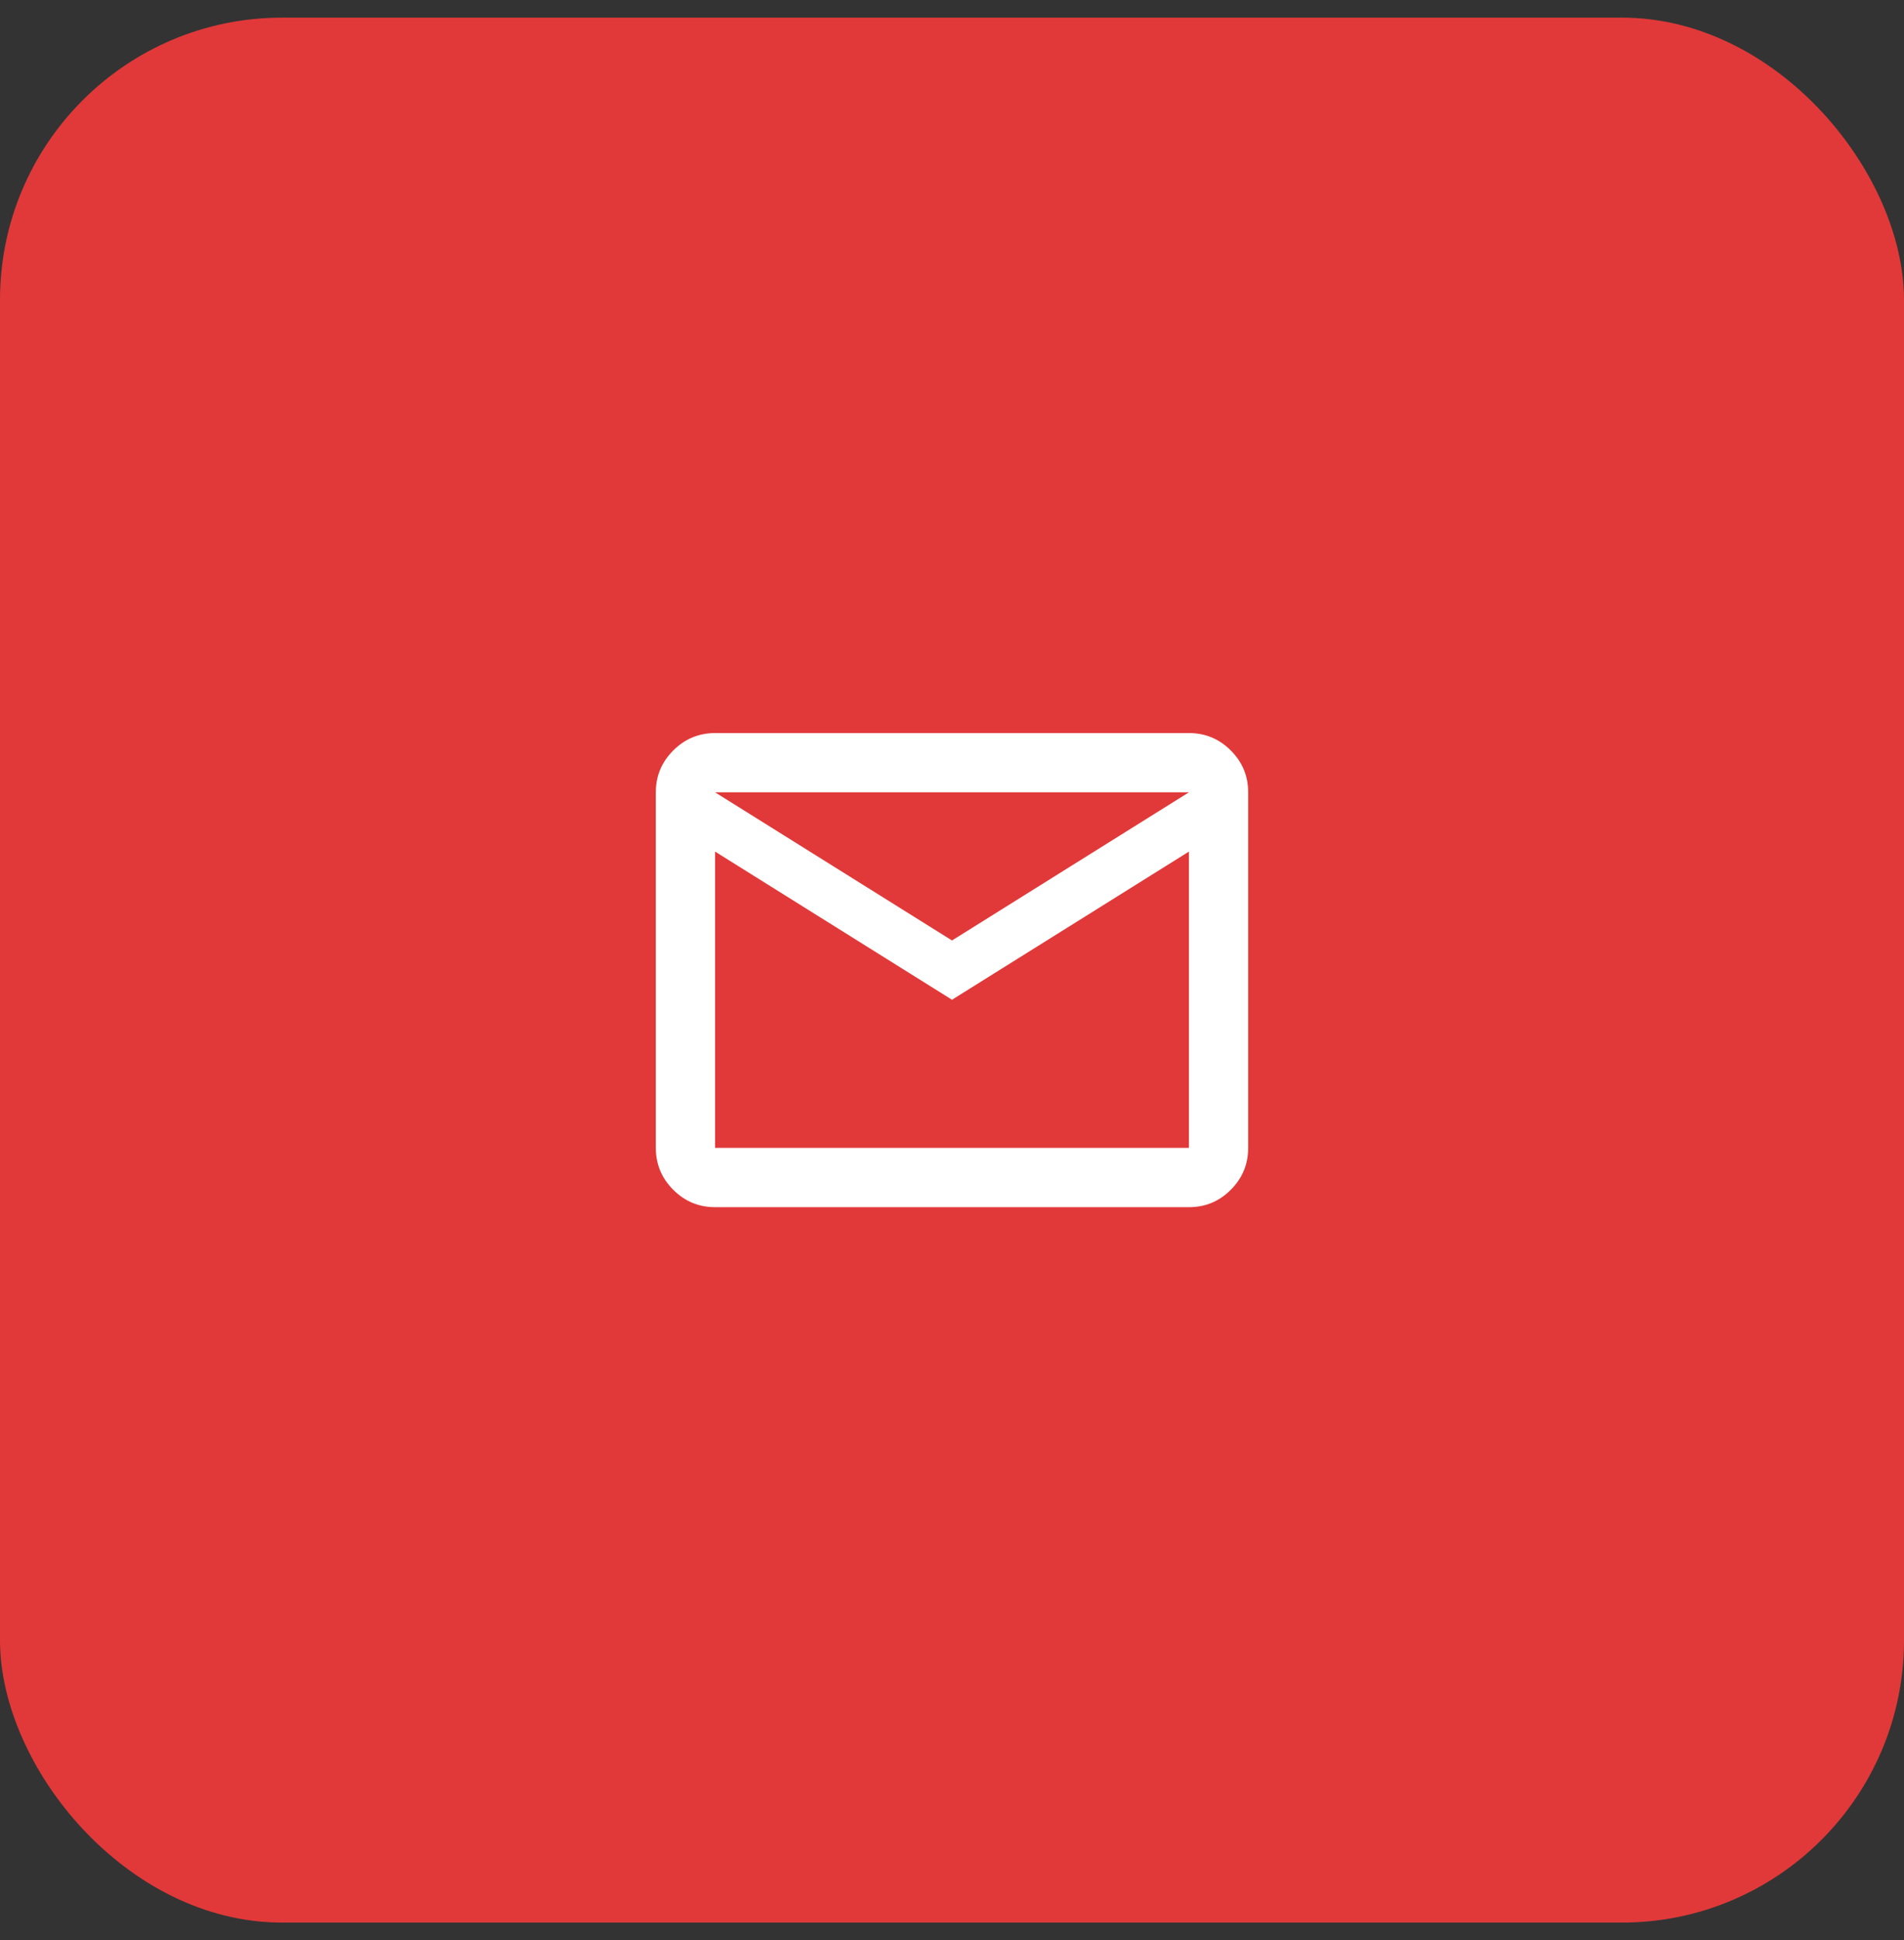
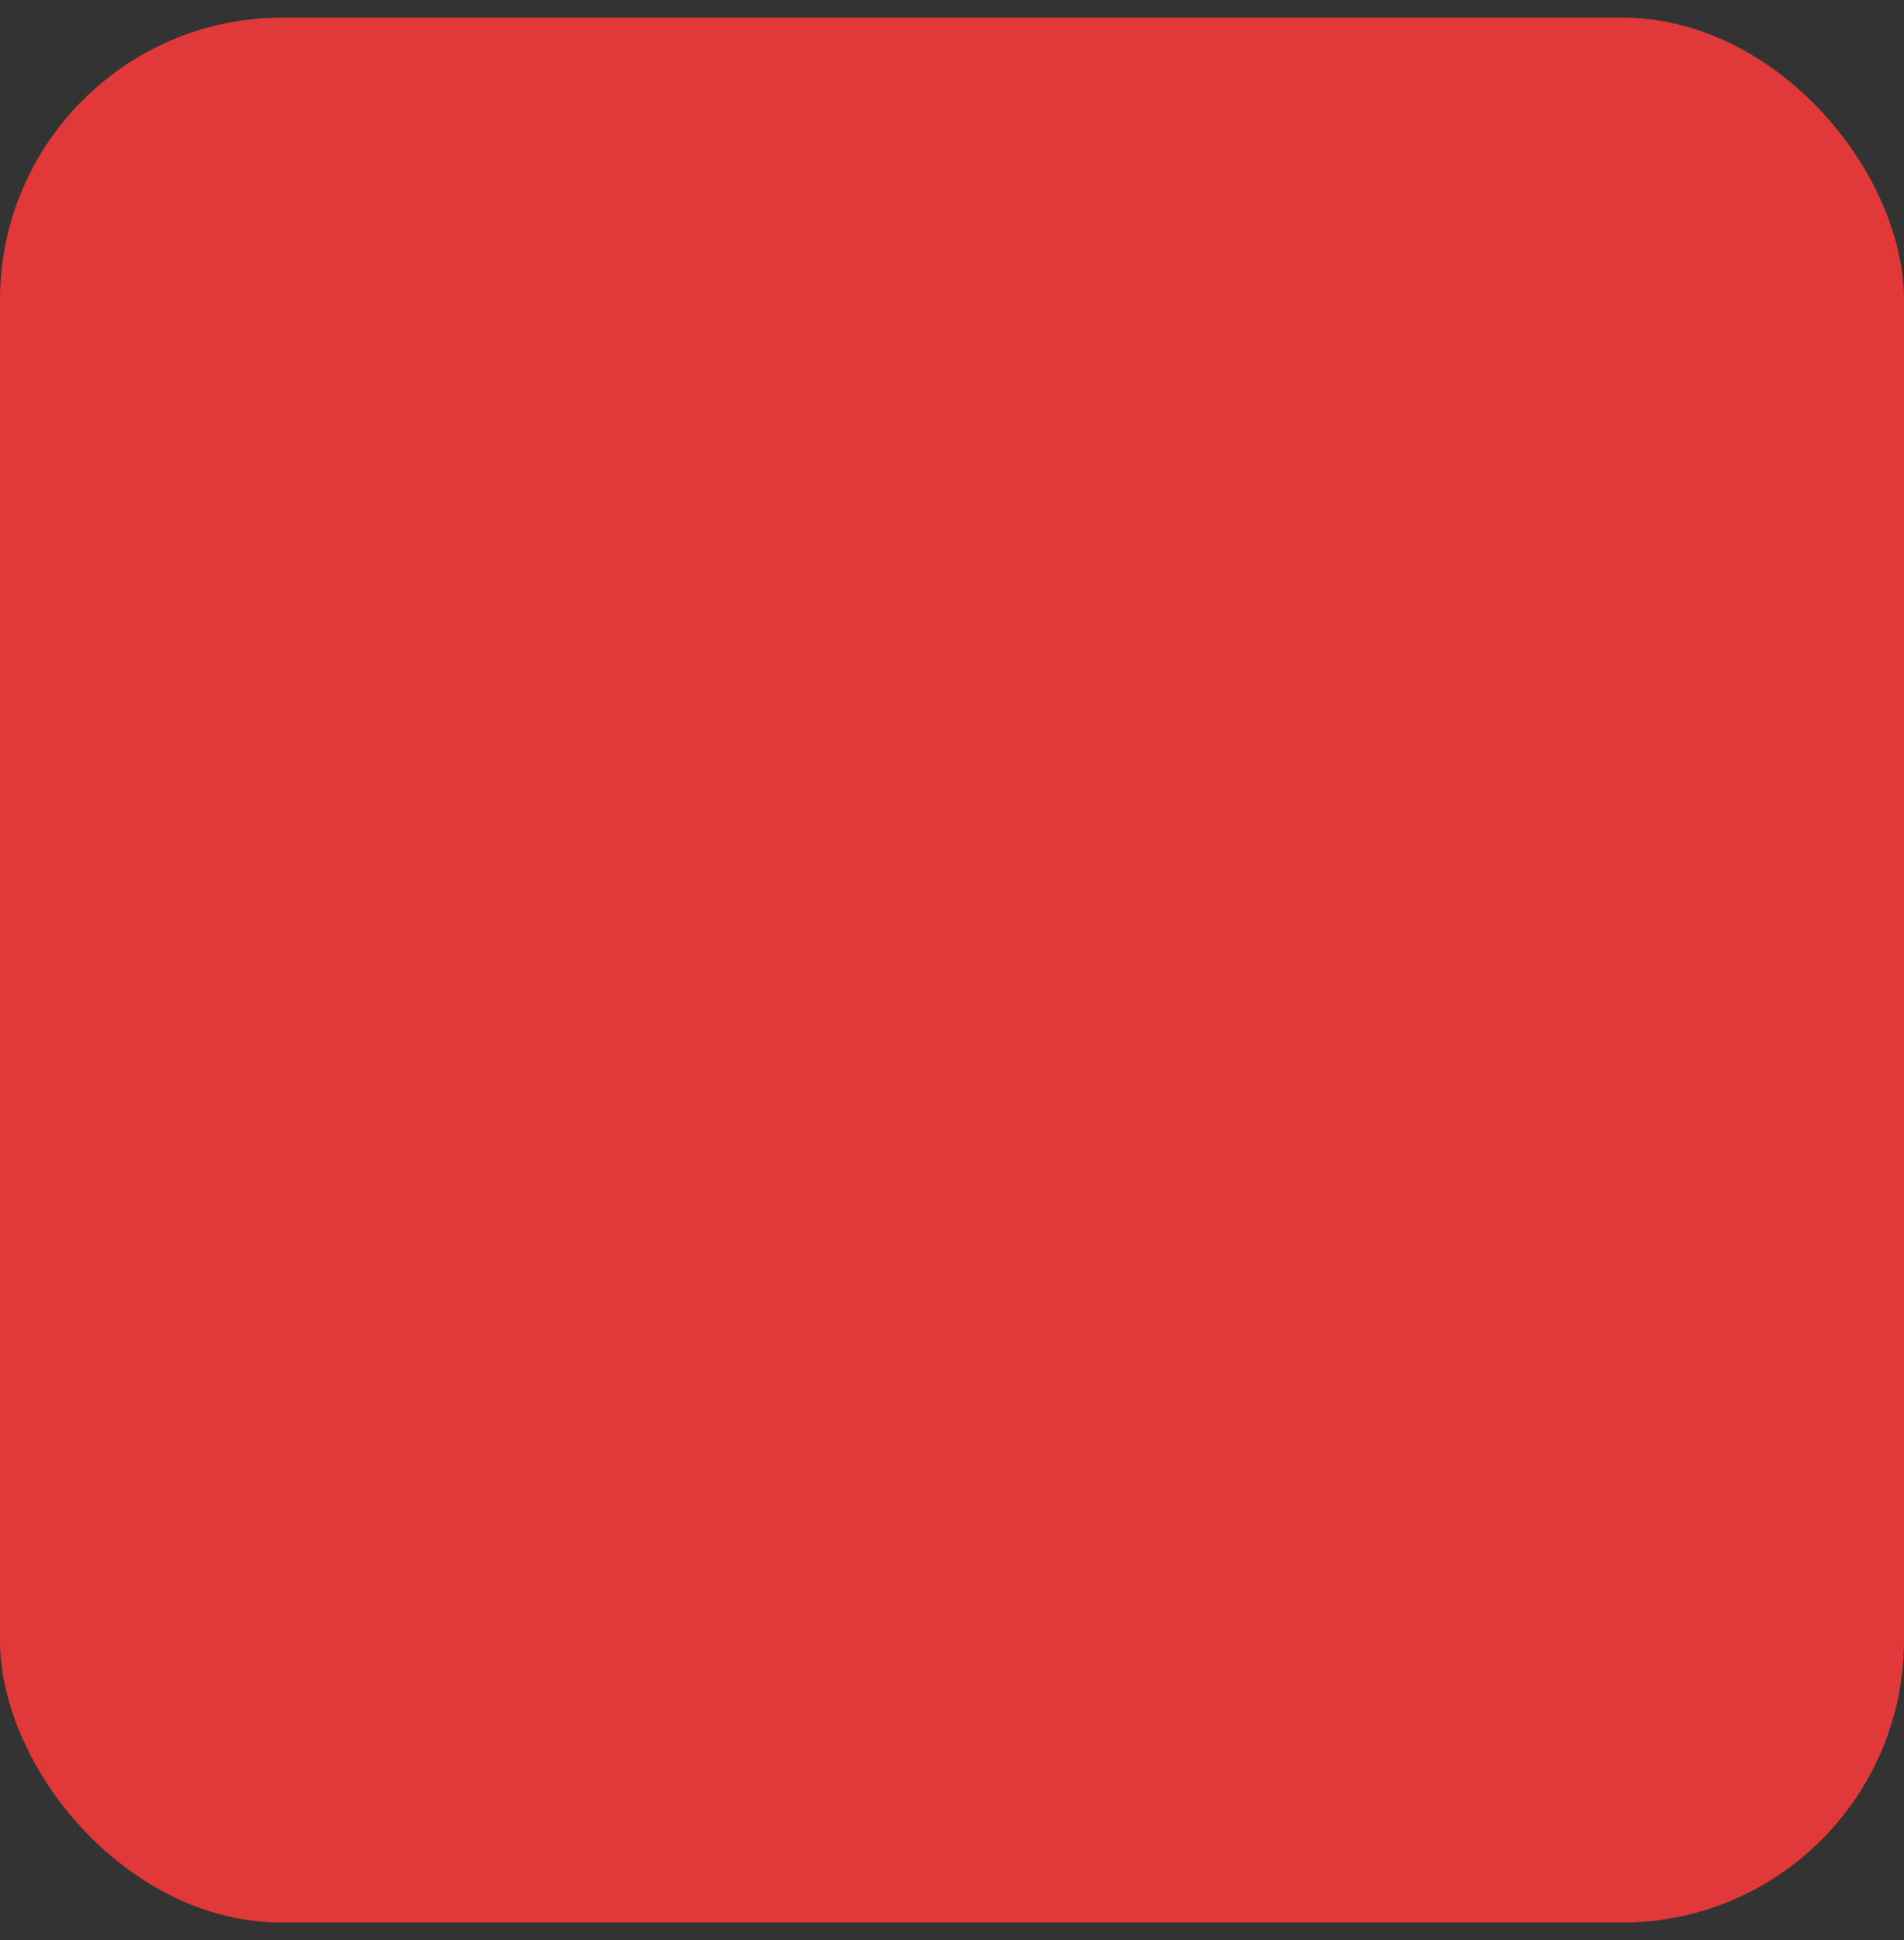
<svg xmlns="http://www.w3.org/2000/svg" width="54" height="55" viewBox="0 0 54 55" fill="none">
  <rect x="0" y="0" width="54" height="55" fill="#333333" stroke="none" />
  <rect y="0.5" width="54" height="54" rx="8" fill="#E13939" />
-   <path d="M20.28 34.22C19.818 34.22 19.423 34.056 19.094 33.727C18.765 33.398 18.601 33.003 18.6 32.54V22.46C18.6 21.998 18.765 21.603 19.094 21.274C19.423 20.945 19.819 20.781 20.28 20.78H33.72C34.182 20.78 34.578 20.945 34.907 21.274C35.236 21.603 35.401 21.999 35.4 22.46V32.54C35.4 33.002 35.236 33.398 34.907 33.727C34.578 34.056 34.183 34.221 33.72 34.22H20.28ZM27 28.34L20.28 24.14V32.54H33.72V24.14L27 28.34ZM27 26.66L33.72 22.46H20.28L27 26.66ZM20.28 24.14V22.46V32.54V24.14Z" fill="white" />
</svg>